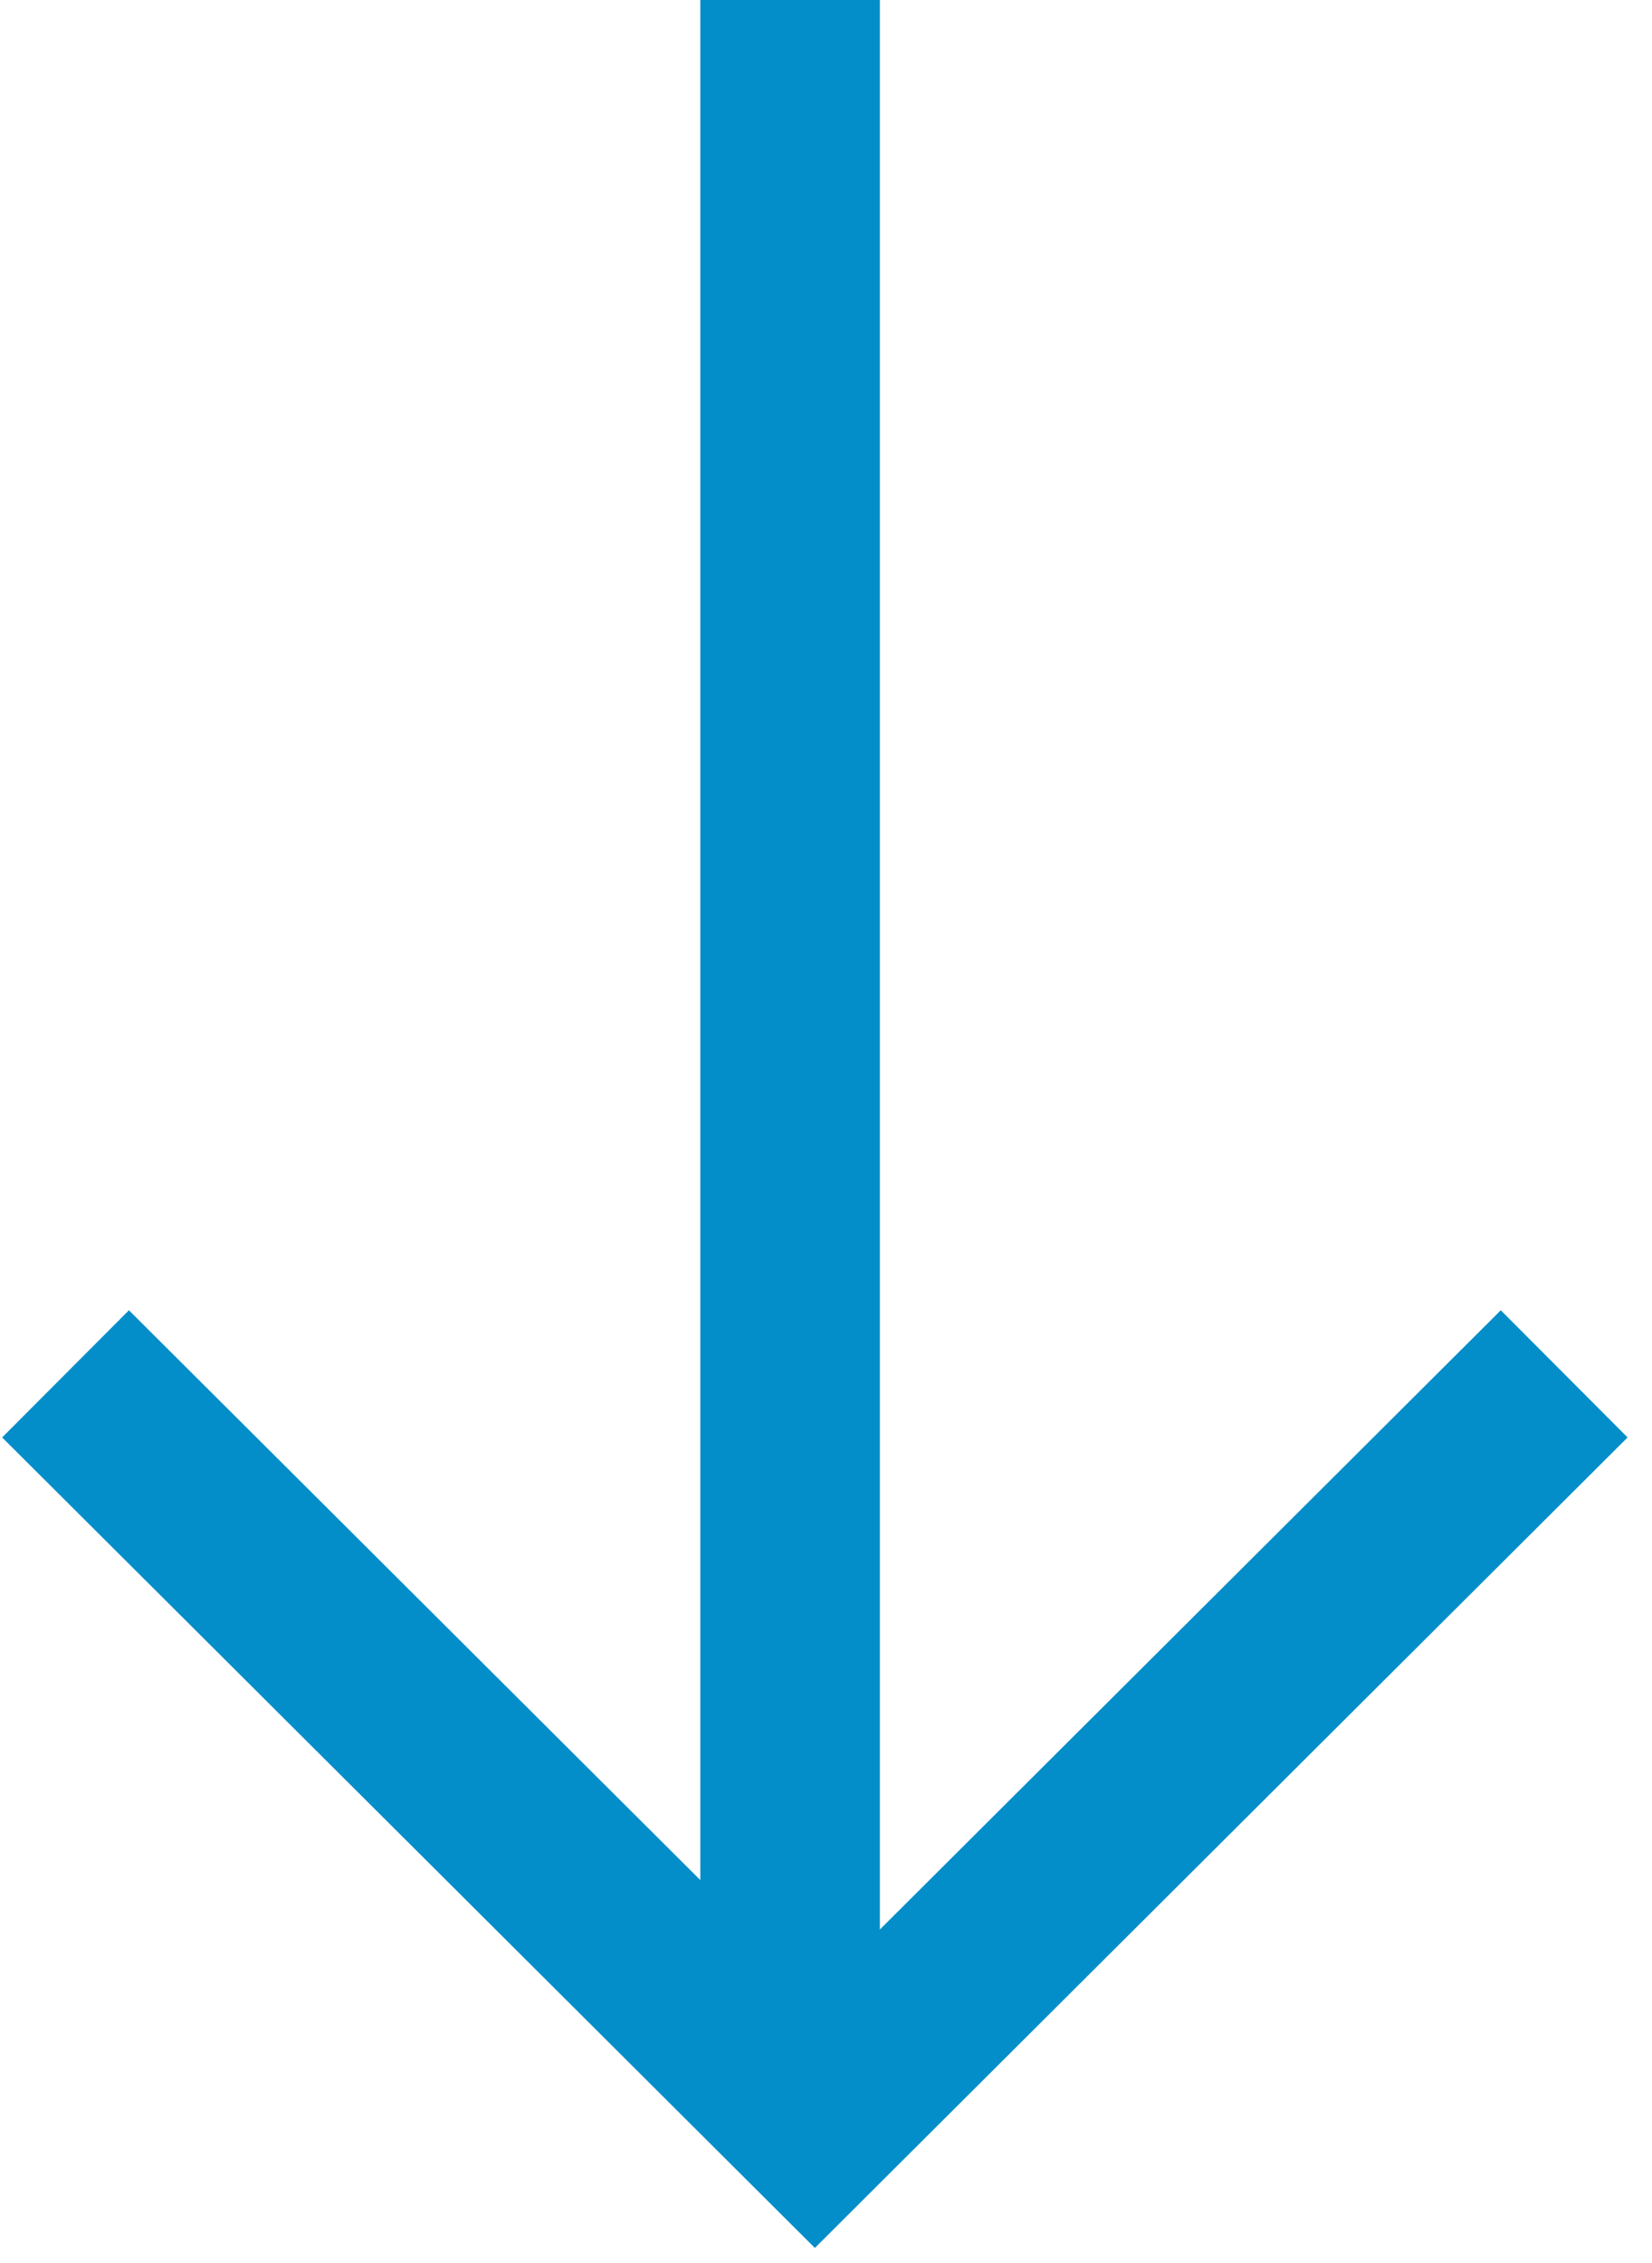
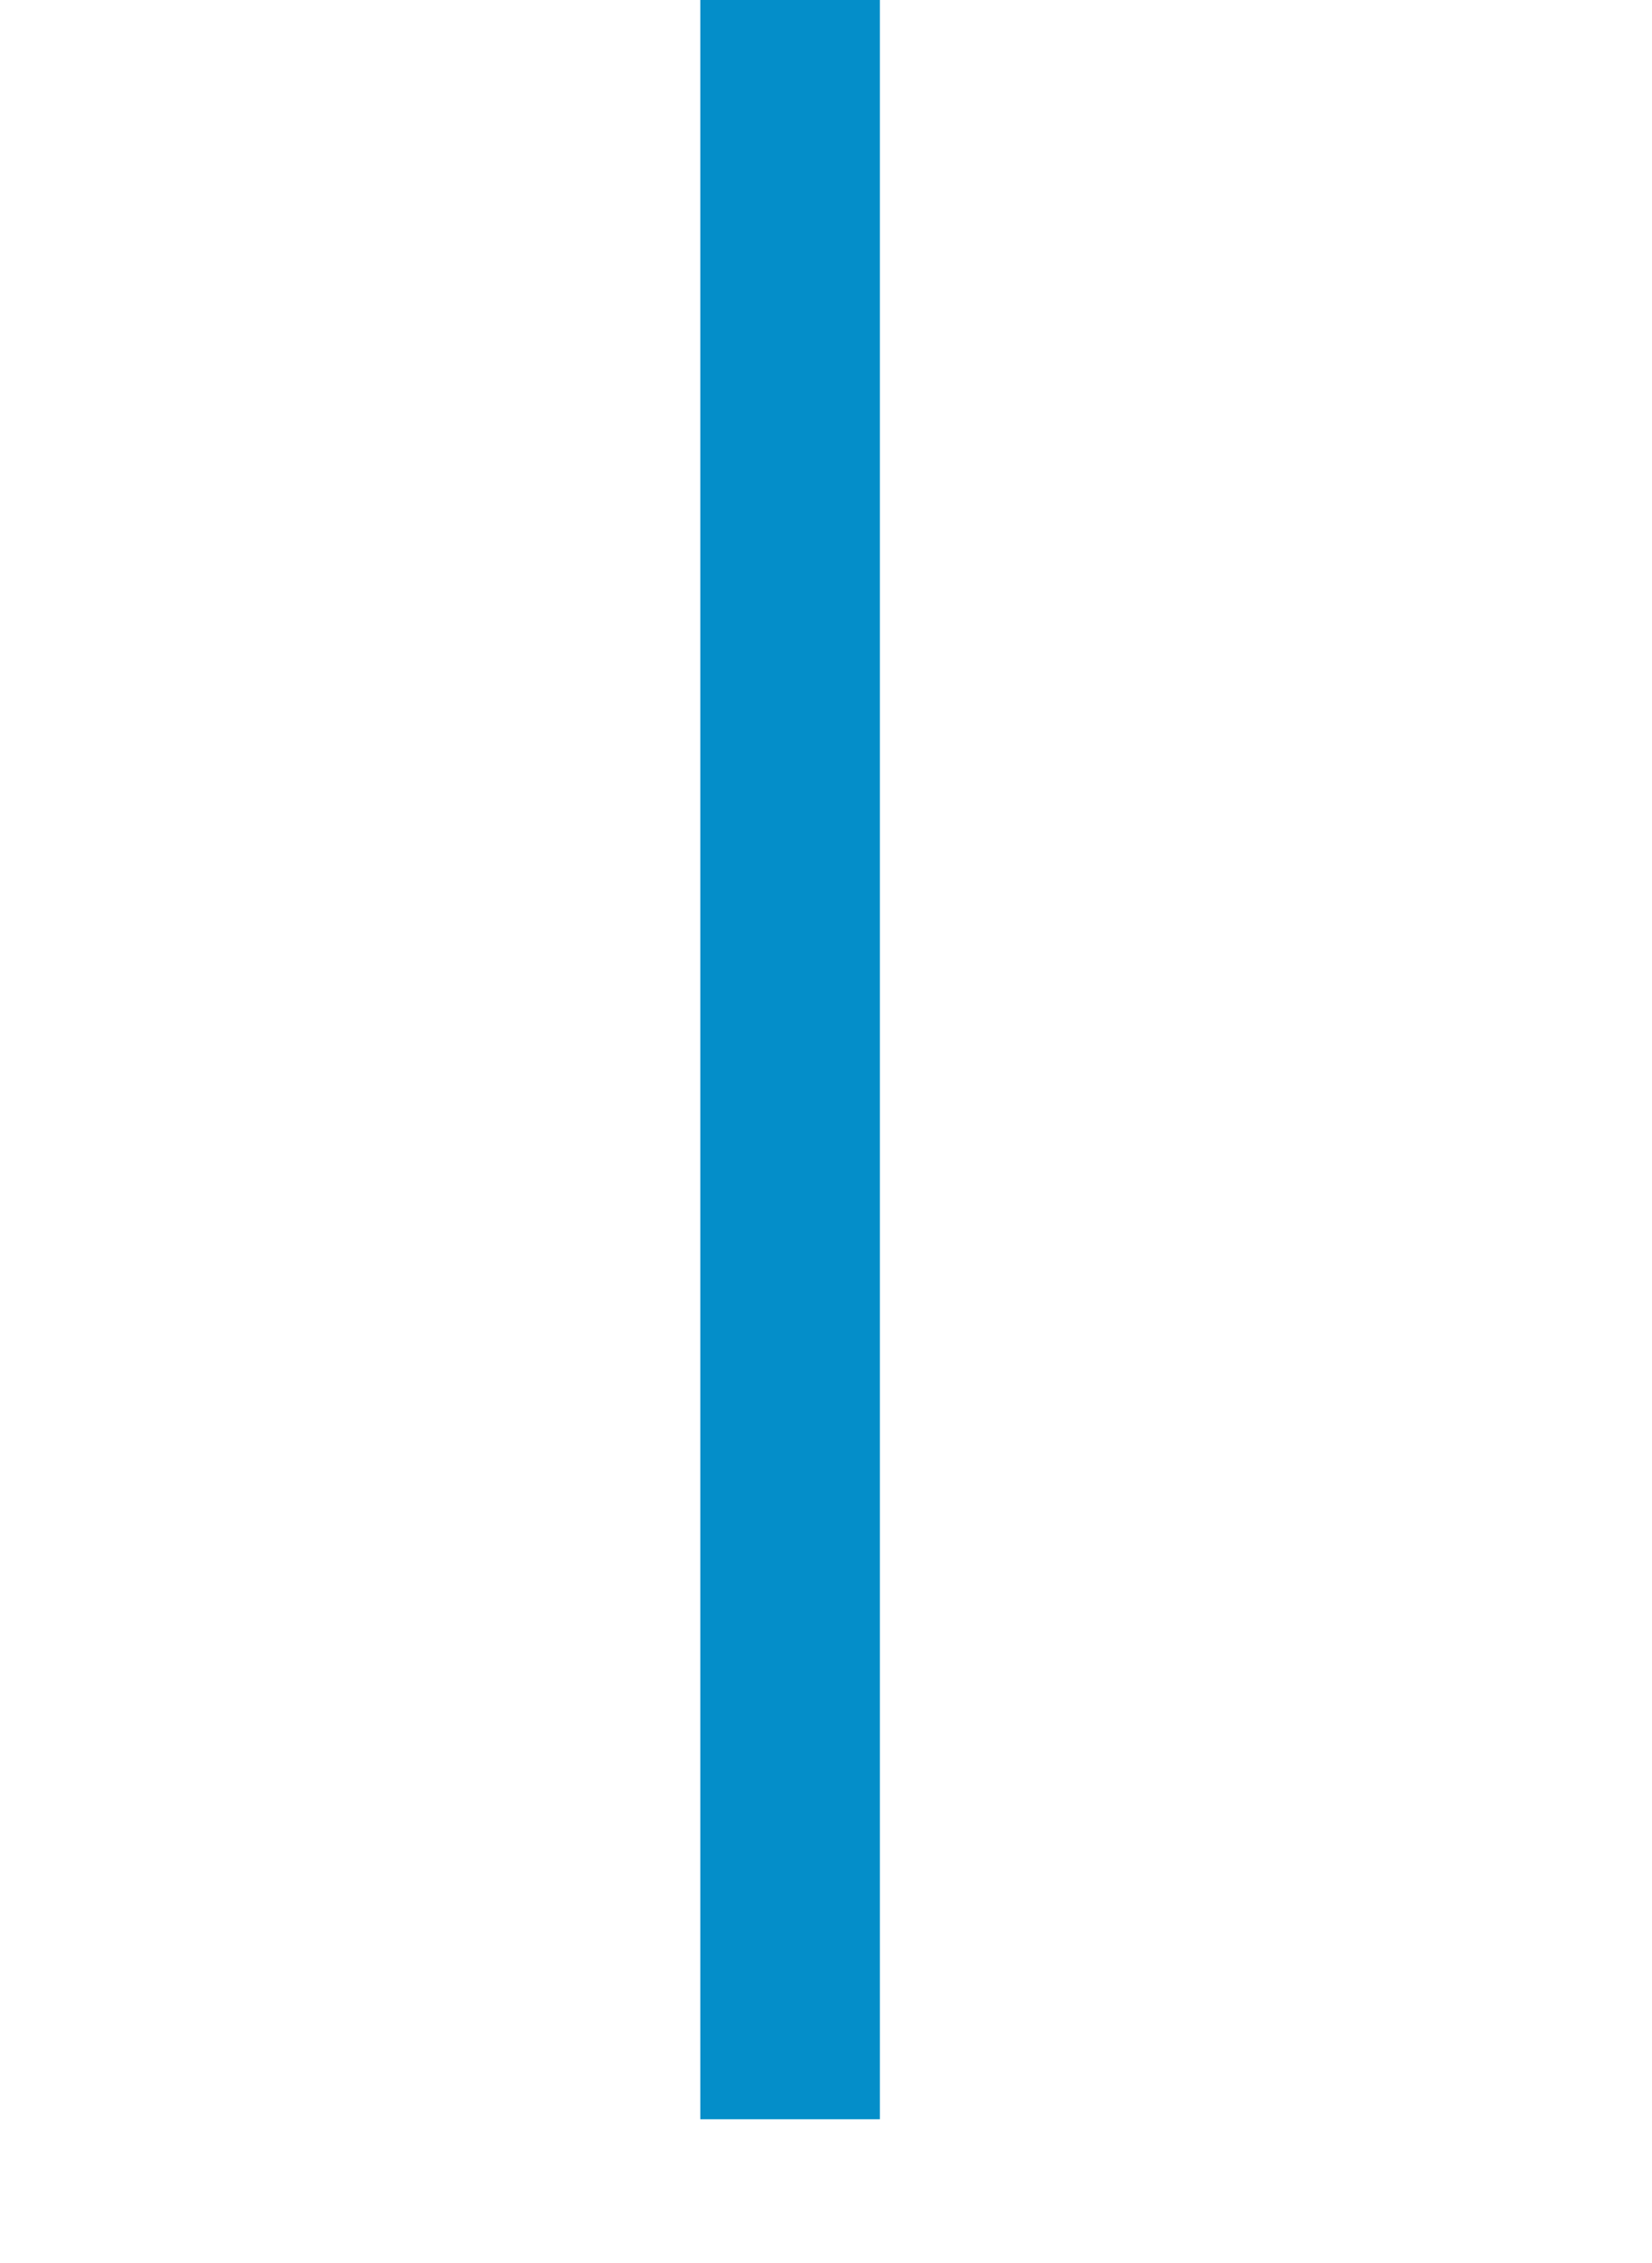
<svg xmlns="http://www.w3.org/2000/svg" width="46px" height="63px" viewBox="0 0 46 63" version="1.1">
  <title>flechita-blue-abajo</title>
  <desc>Created with Sketch.</desc>
  <defs />
  <g id="kopar" stroke="none" stroke-width="1" fill="none" fill-rule="evenodd">
    <g id="flechita-blue-abajo" transform="translate(1, 0)" stroke="#048EC9" stroke-width="5">
-       <polyline id="Stroke-230" points="42.555 38.248 21.69 59.052 0.825 38.248" />
      <path d="M21,0 L21,59" id="Stroke-241" />
    </g>
  </g>
</svg>